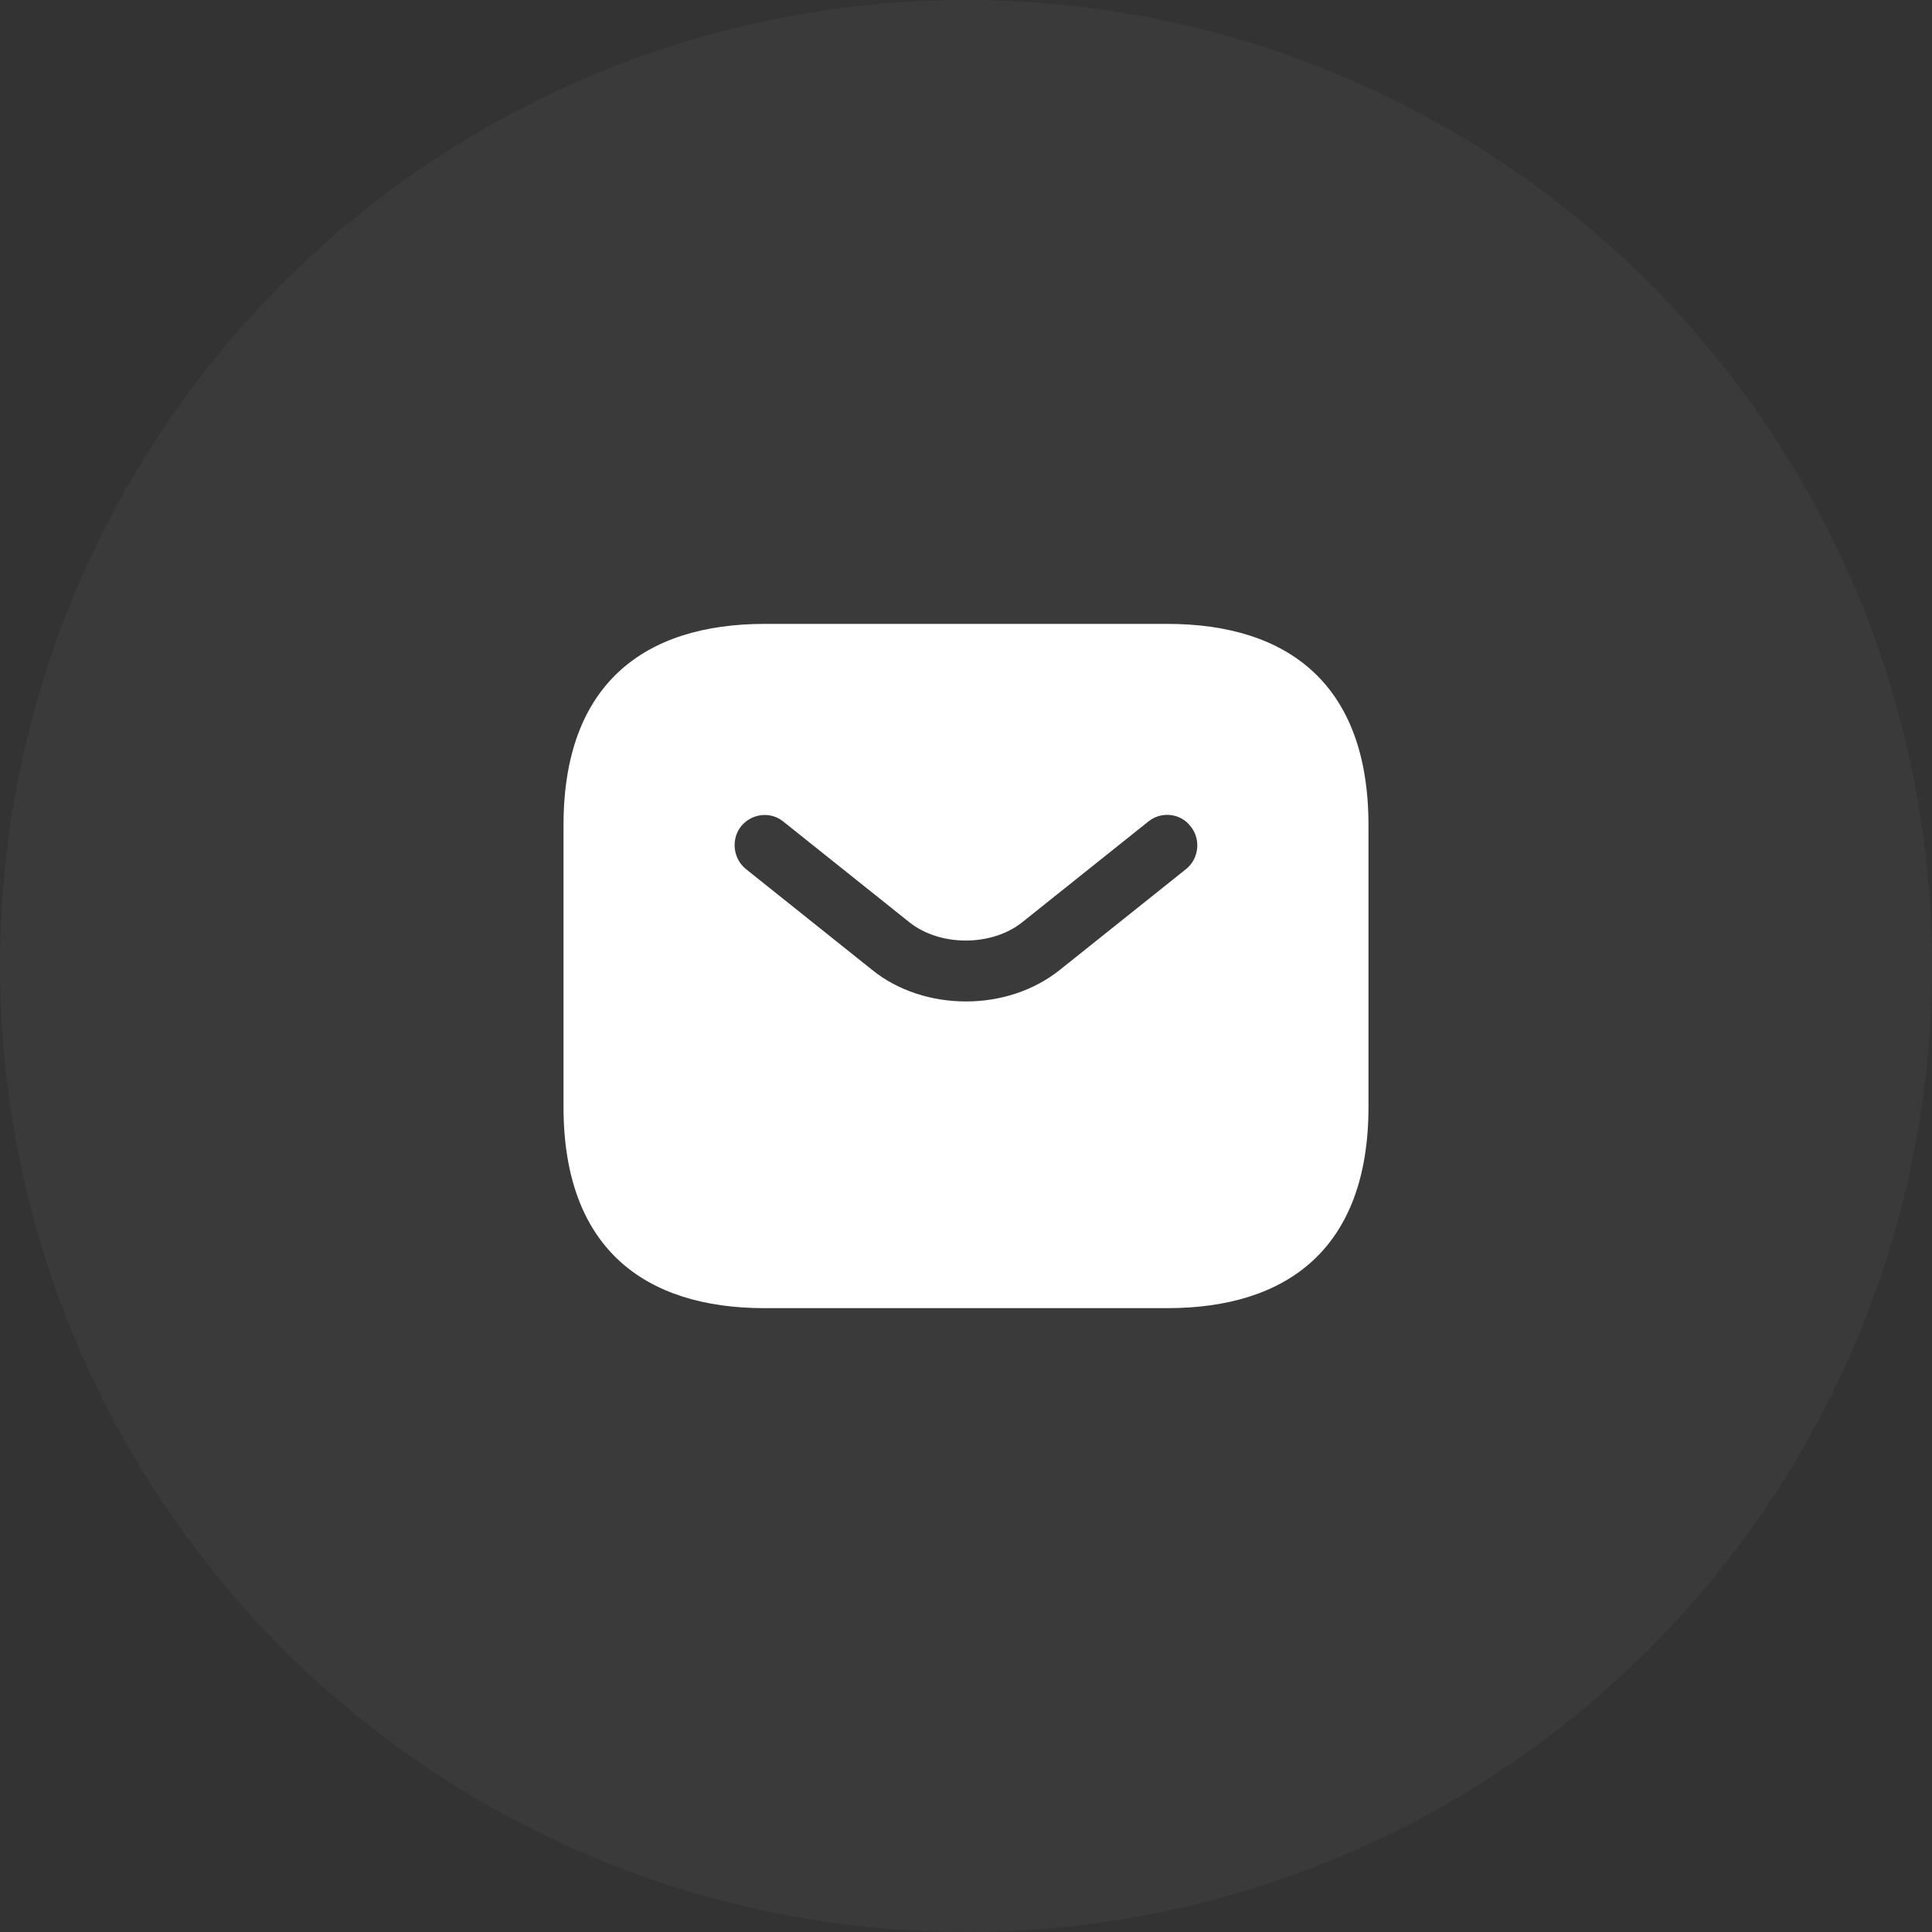
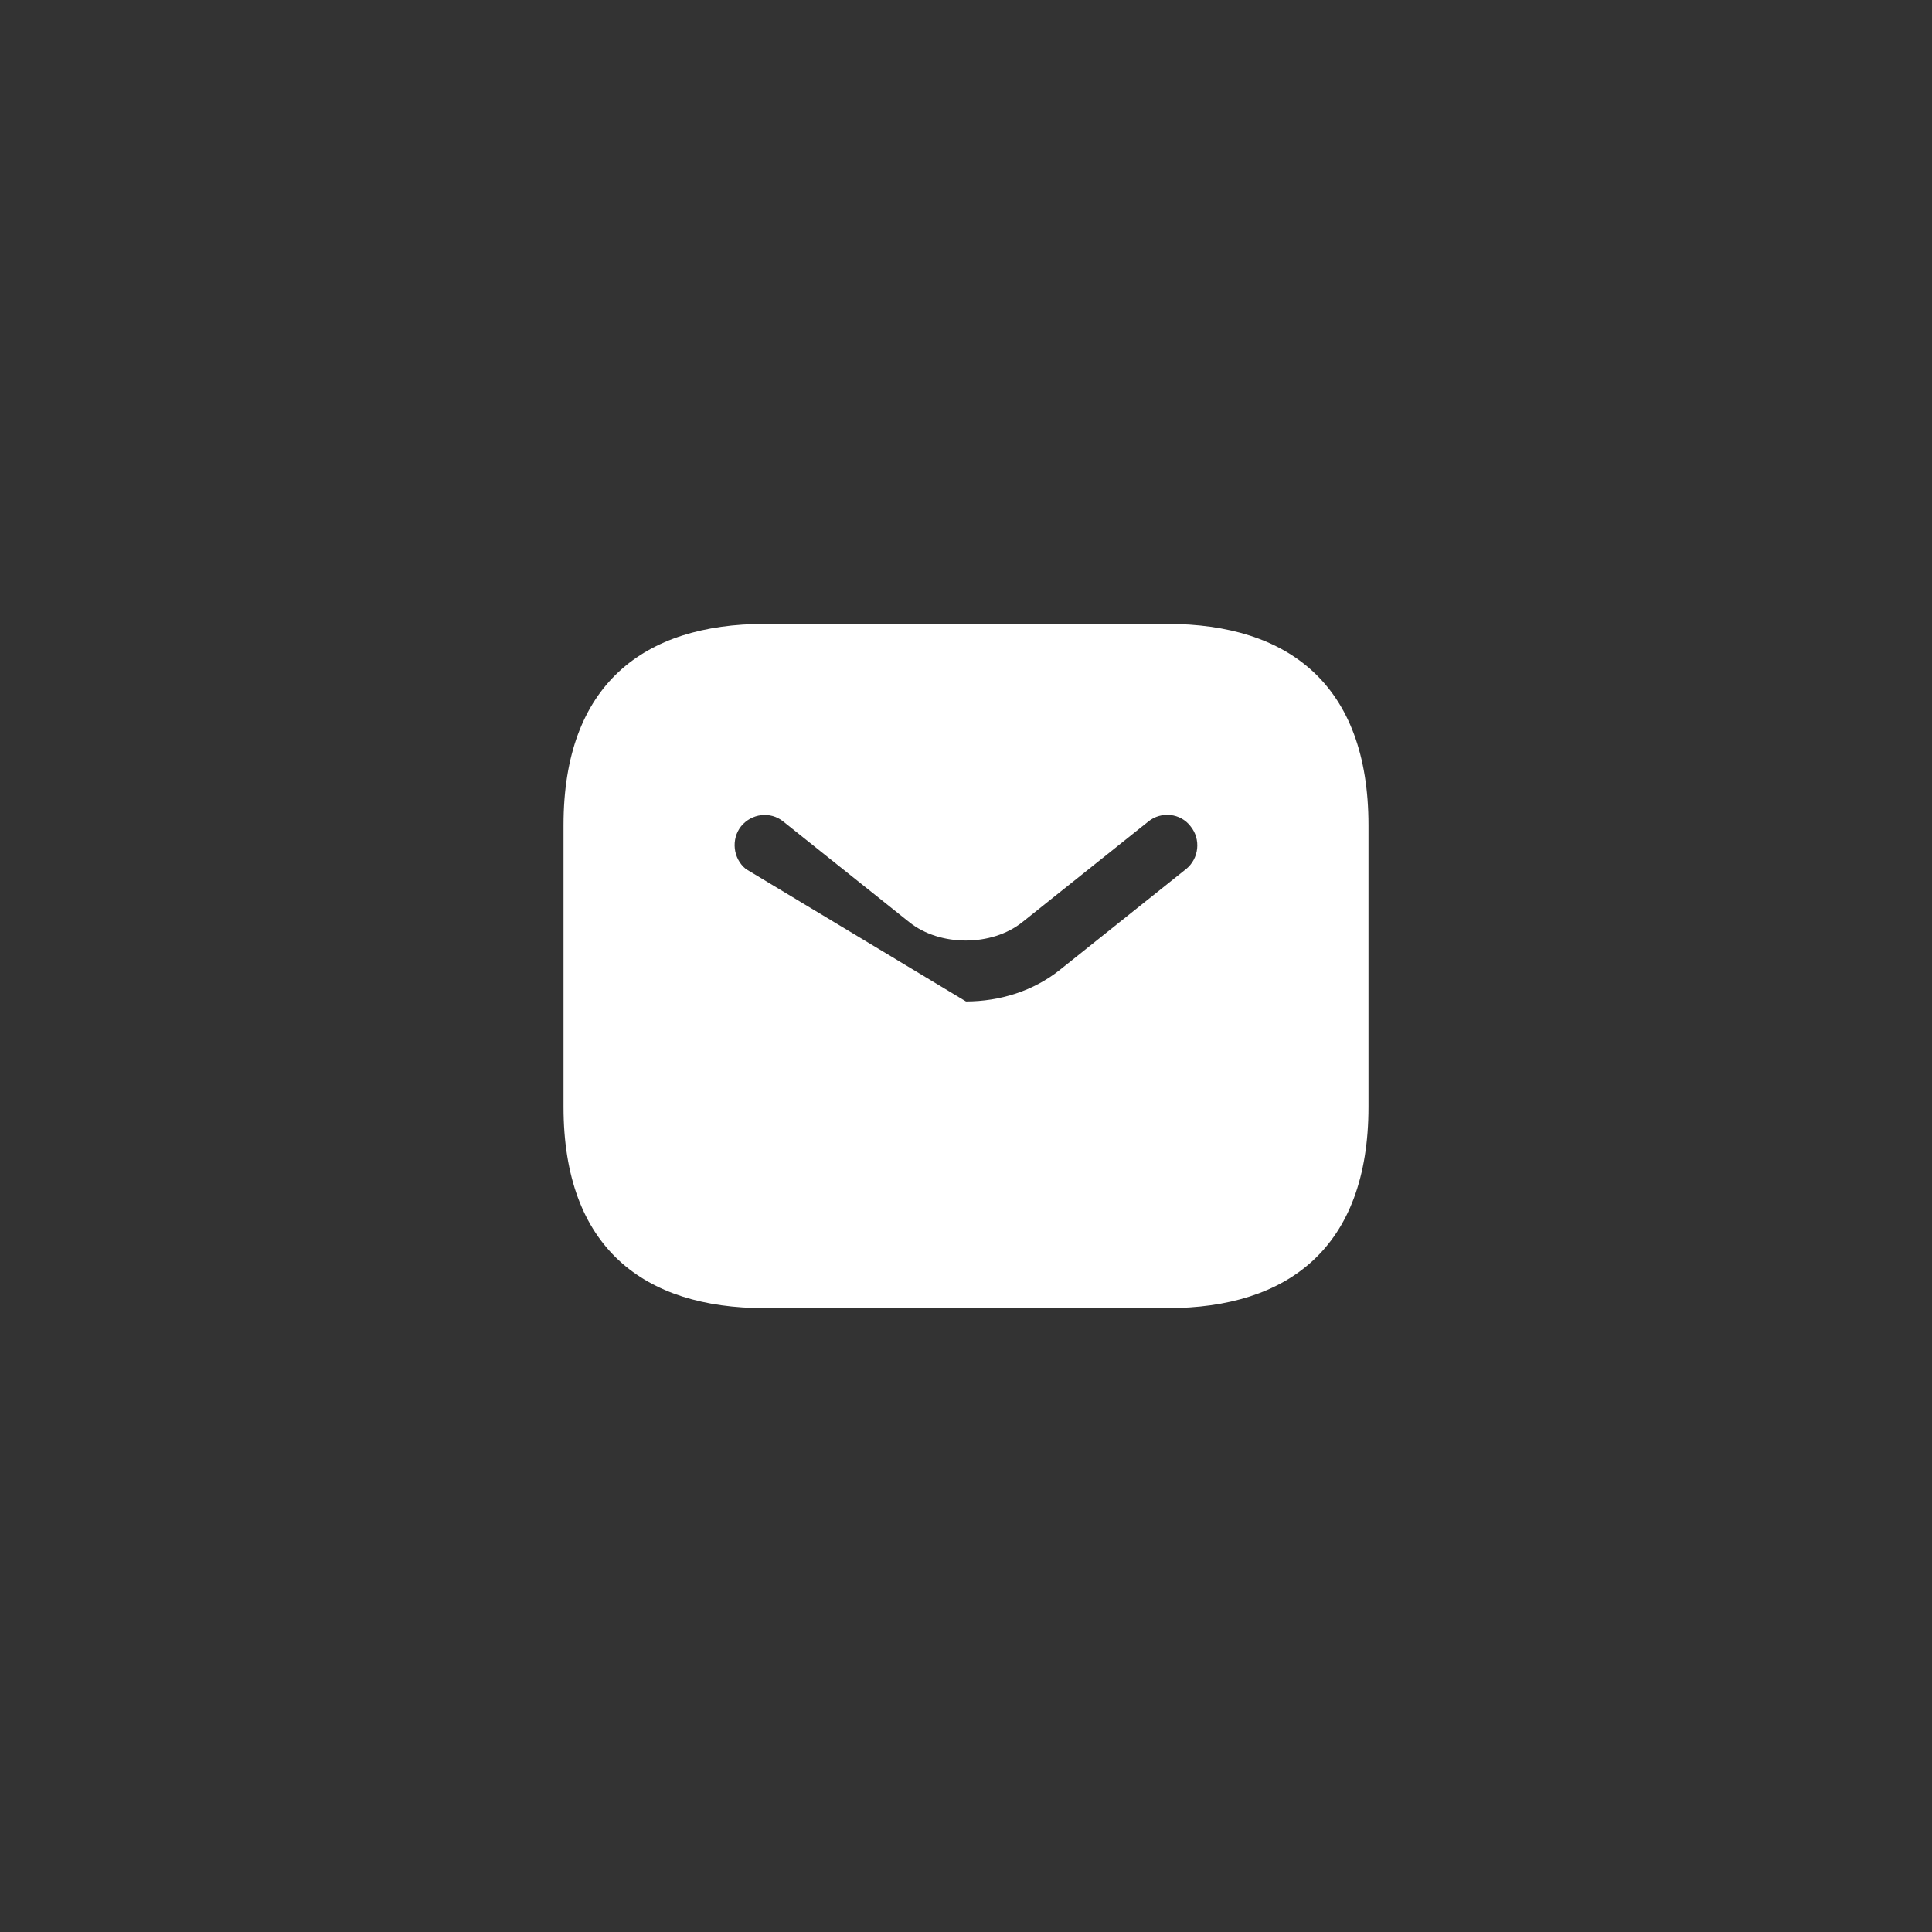
<svg xmlns="http://www.w3.org/2000/svg" width="40" height="40" viewBox="0 0 40 40" fill="none">
  <rect x="0" y="0" width="40" height="40" fill="#333333" stroke="none" />
-   <circle opacity="0.1" cx="20" cy="20" r="20" fill="#7F7F7F" />
-   <path d="M24.167 12.917H15.833C13.333 12.917 11.667 14.167 11.667 17.084V22.917C11.667 25.834 13.333 27.084 15.833 27.084H24.167C26.667 27.084 28.333 25.834 28.333 22.917V17.084C28.333 14.167 26.667 12.917 24.167 12.917ZM24.558 17.992L21.95 20.075C21.4 20.517 20.7 20.734 20 20.734C19.3 20.734 18.592 20.517 18.05 20.075L15.442 17.992C15.175 17.775 15.133 17.375 15.342 17.109C15.558 16.842 15.95 16.792 16.217 17.009L18.825 19.092C19.458 19.6 20.533 19.6 21.167 19.092L23.775 17.009C24.042 16.792 24.442 16.834 24.65 17.109C24.867 17.375 24.825 17.775 24.558 17.992Z" fill="white" />
+   <path d="M24.167 12.917H15.833C13.333 12.917 11.667 14.167 11.667 17.084V22.917C11.667 25.834 13.333 27.084 15.833 27.084H24.167C26.667 27.084 28.333 25.834 28.333 22.917V17.084C28.333 14.167 26.667 12.917 24.167 12.917ZM24.558 17.992L21.95 20.075C21.4 20.517 20.7 20.734 20 20.734L15.442 17.992C15.175 17.775 15.133 17.375 15.342 17.109C15.558 16.842 15.95 16.792 16.217 17.009L18.825 19.092C19.458 19.6 20.533 19.6 21.167 19.092L23.775 17.009C24.042 16.792 24.442 16.834 24.65 17.109C24.867 17.375 24.825 17.775 24.558 17.992Z" fill="white" />
</svg>